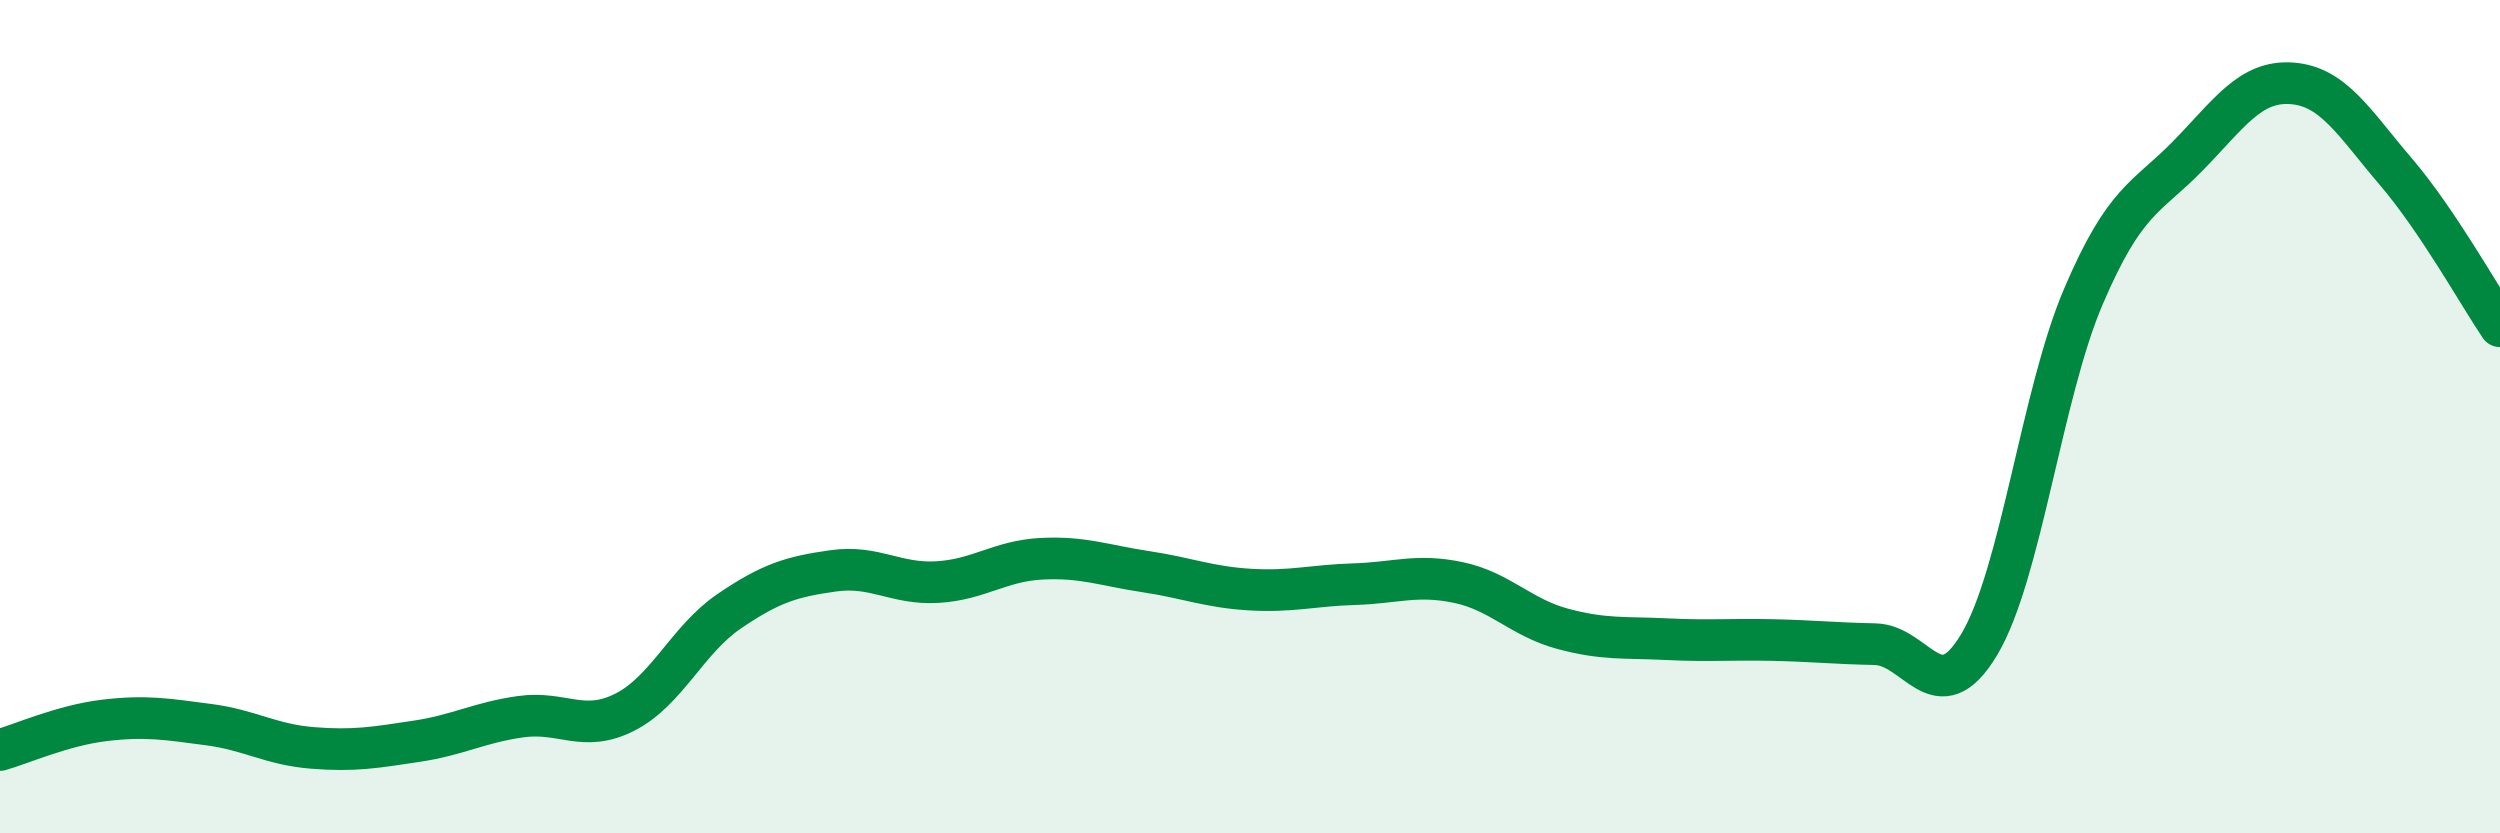
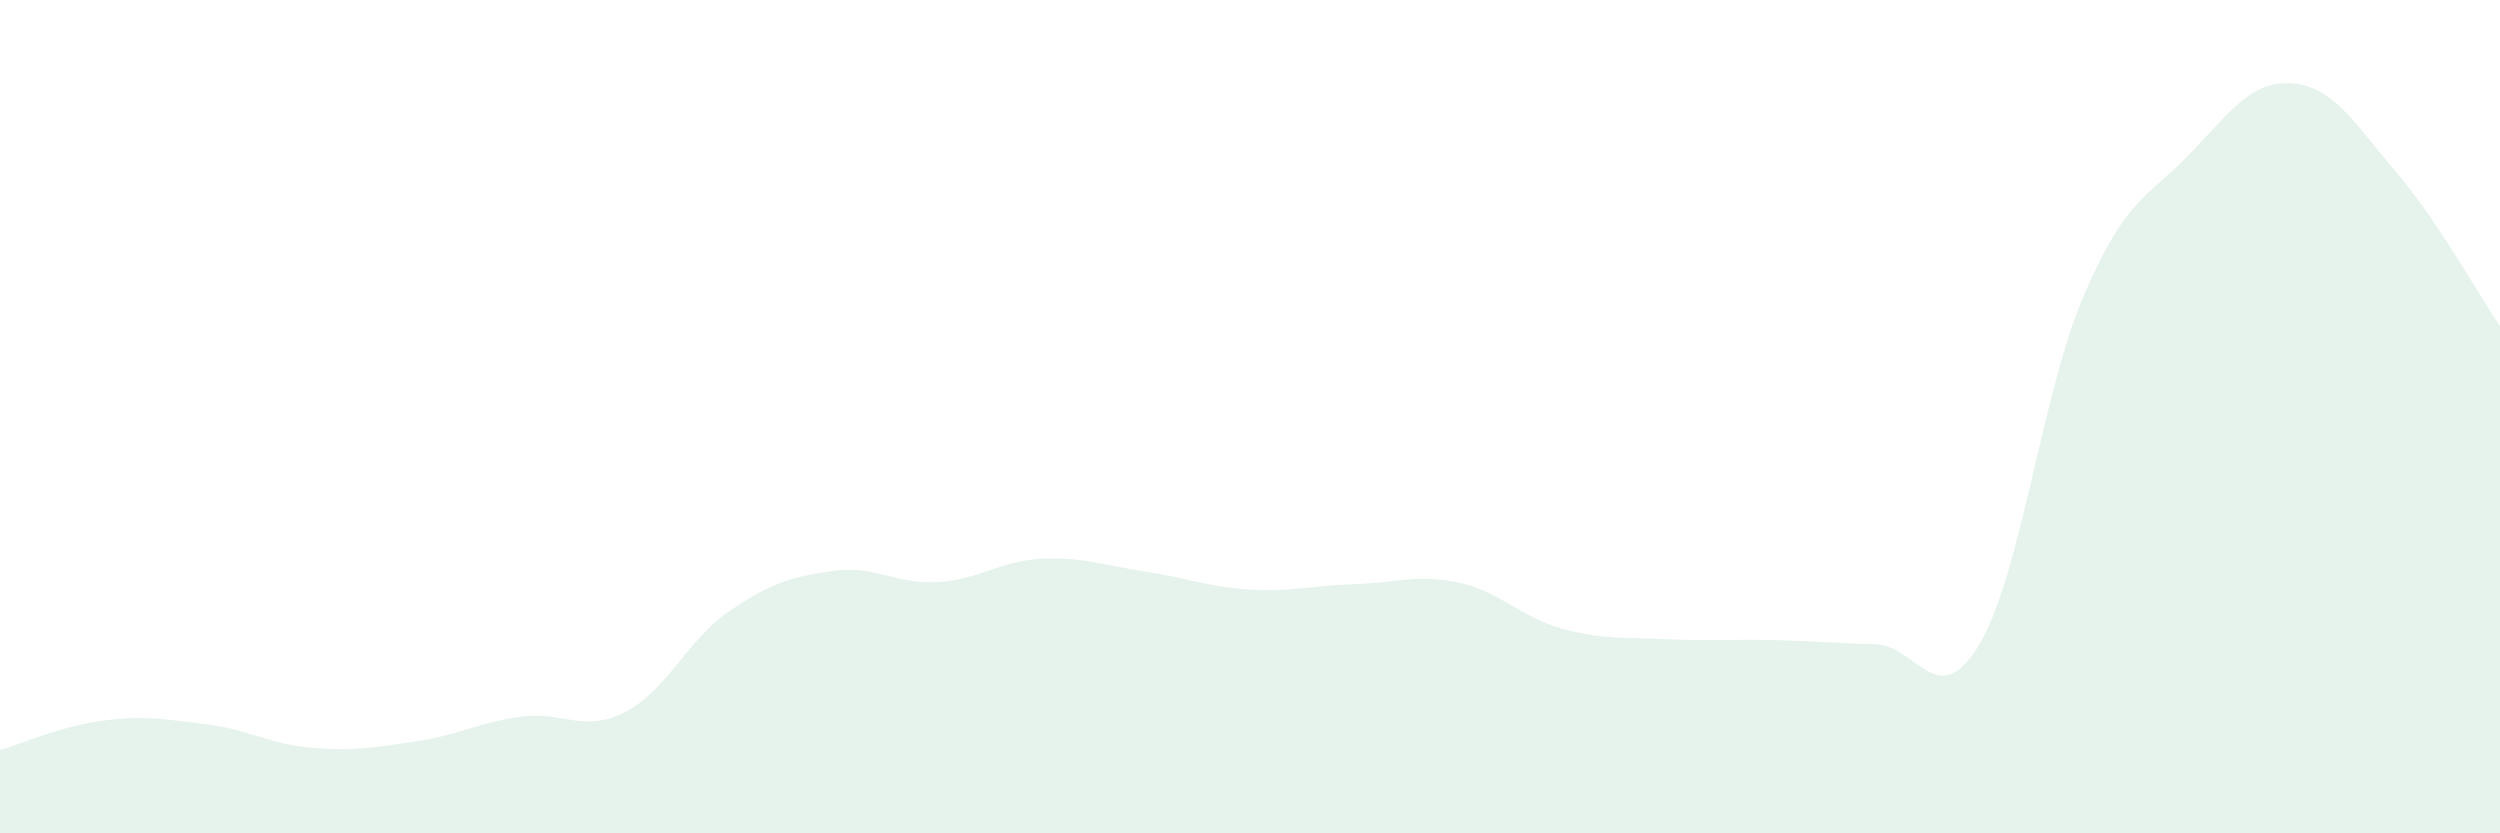
<svg xmlns="http://www.w3.org/2000/svg" width="60" height="20" viewBox="0 0 60 20">
  <path d="M 0,18 C 0.5,17.86 1.5,17.41 2.5,17.29 C 3.5,17.17 4,17.26 5,17.39 C 6,17.52 6.5,17.87 7.5,17.95 C 8.5,18.03 9,17.94 10,17.79 C 11,17.64 11.5,17.34 12.5,17.2 C 13.5,17.06 14,17.6 15,17.09 C 16,16.58 16.5,15.35 17.5,14.67 C 18.5,13.99 19,13.84 20,13.7 C 21,13.56 21.5,14.03 22.5,13.97 C 23.5,13.91 24,13.46 25,13.41 C 26,13.36 26.5,13.57 27.5,13.72 C 28.5,13.87 29,14.09 30,14.15 C 31,14.21 31.5,14.05 32.5,14.02 C 33.5,13.99 34,13.77 35,13.98 C 36,14.19 36.5,14.82 37.5,15.09 C 38.5,15.36 39,15.29 40,15.34 C 41,15.39 41.5,15.34 42.5,15.36 C 43.5,15.38 44,15.44 45,15.46 C 46,15.48 46.5,17.14 47.5,15.47 C 48.5,13.8 49,9.46 50,7.12 C 51,4.78 51.5,4.77 52.5,3.75 C 53.5,2.73 54,1.93 55,2 C 56,2.07 56.5,2.95 57.5,4.12 C 58.5,5.29 59.5,7.09 60,7.83L60 20L0 20Z" fill="#008740" opacity="0.1" stroke-linecap="round" stroke-linejoin="round" />
-   <path d="M 0,18 C 0.5,17.86 1.5,17.41 2.5,17.29 C 3.5,17.17 4,17.26 5,17.39 C 6,17.52 6.5,17.87 7.5,17.95 C 8.5,18.03 9,17.94 10,17.79 C 11,17.64 11.5,17.34 12.5,17.2 C 13.5,17.06 14,17.6 15,17.09 C 16,16.58 16.5,15.35 17.5,14.67 C 18.5,13.99 19,13.84 20,13.7 C 21,13.56 21.5,14.03 22.5,13.97 C 23.5,13.91 24,13.46 25,13.41 C 26,13.36 26.5,13.57 27.5,13.72 C 28.5,13.87 29,14.09 30,14.15 C 31,14.21 31.5,14.05 32.5,14.02 C 33.5,13.99 34,13.77 35,13.98 C 36,14.19 36.5,14.82 37.5,15.09 C 38.5,15.36 39,15.29 40,15.34 C 41,15.39 41.5,15.34 42.5,15.36 C 43.5,15.38 44,15.44 45,15.46 C 46,15.48 46.5,17.14 47.5,15.47 C 48.5,13.8 49,9.46 50,7.12 C 51,4.78 51.5,4.77 52.5,3.75 C 53.5,2.73 54,1.93 55,2 C 56,2.07 56.5,2.95 57.5,4.12 C 58.5,5.29 59.5,7.09 60,7.83" stroke="#008740" stroke-width="1" fill="none" stroke-linecap="round" stroke-linejoin="round" />
</svg>